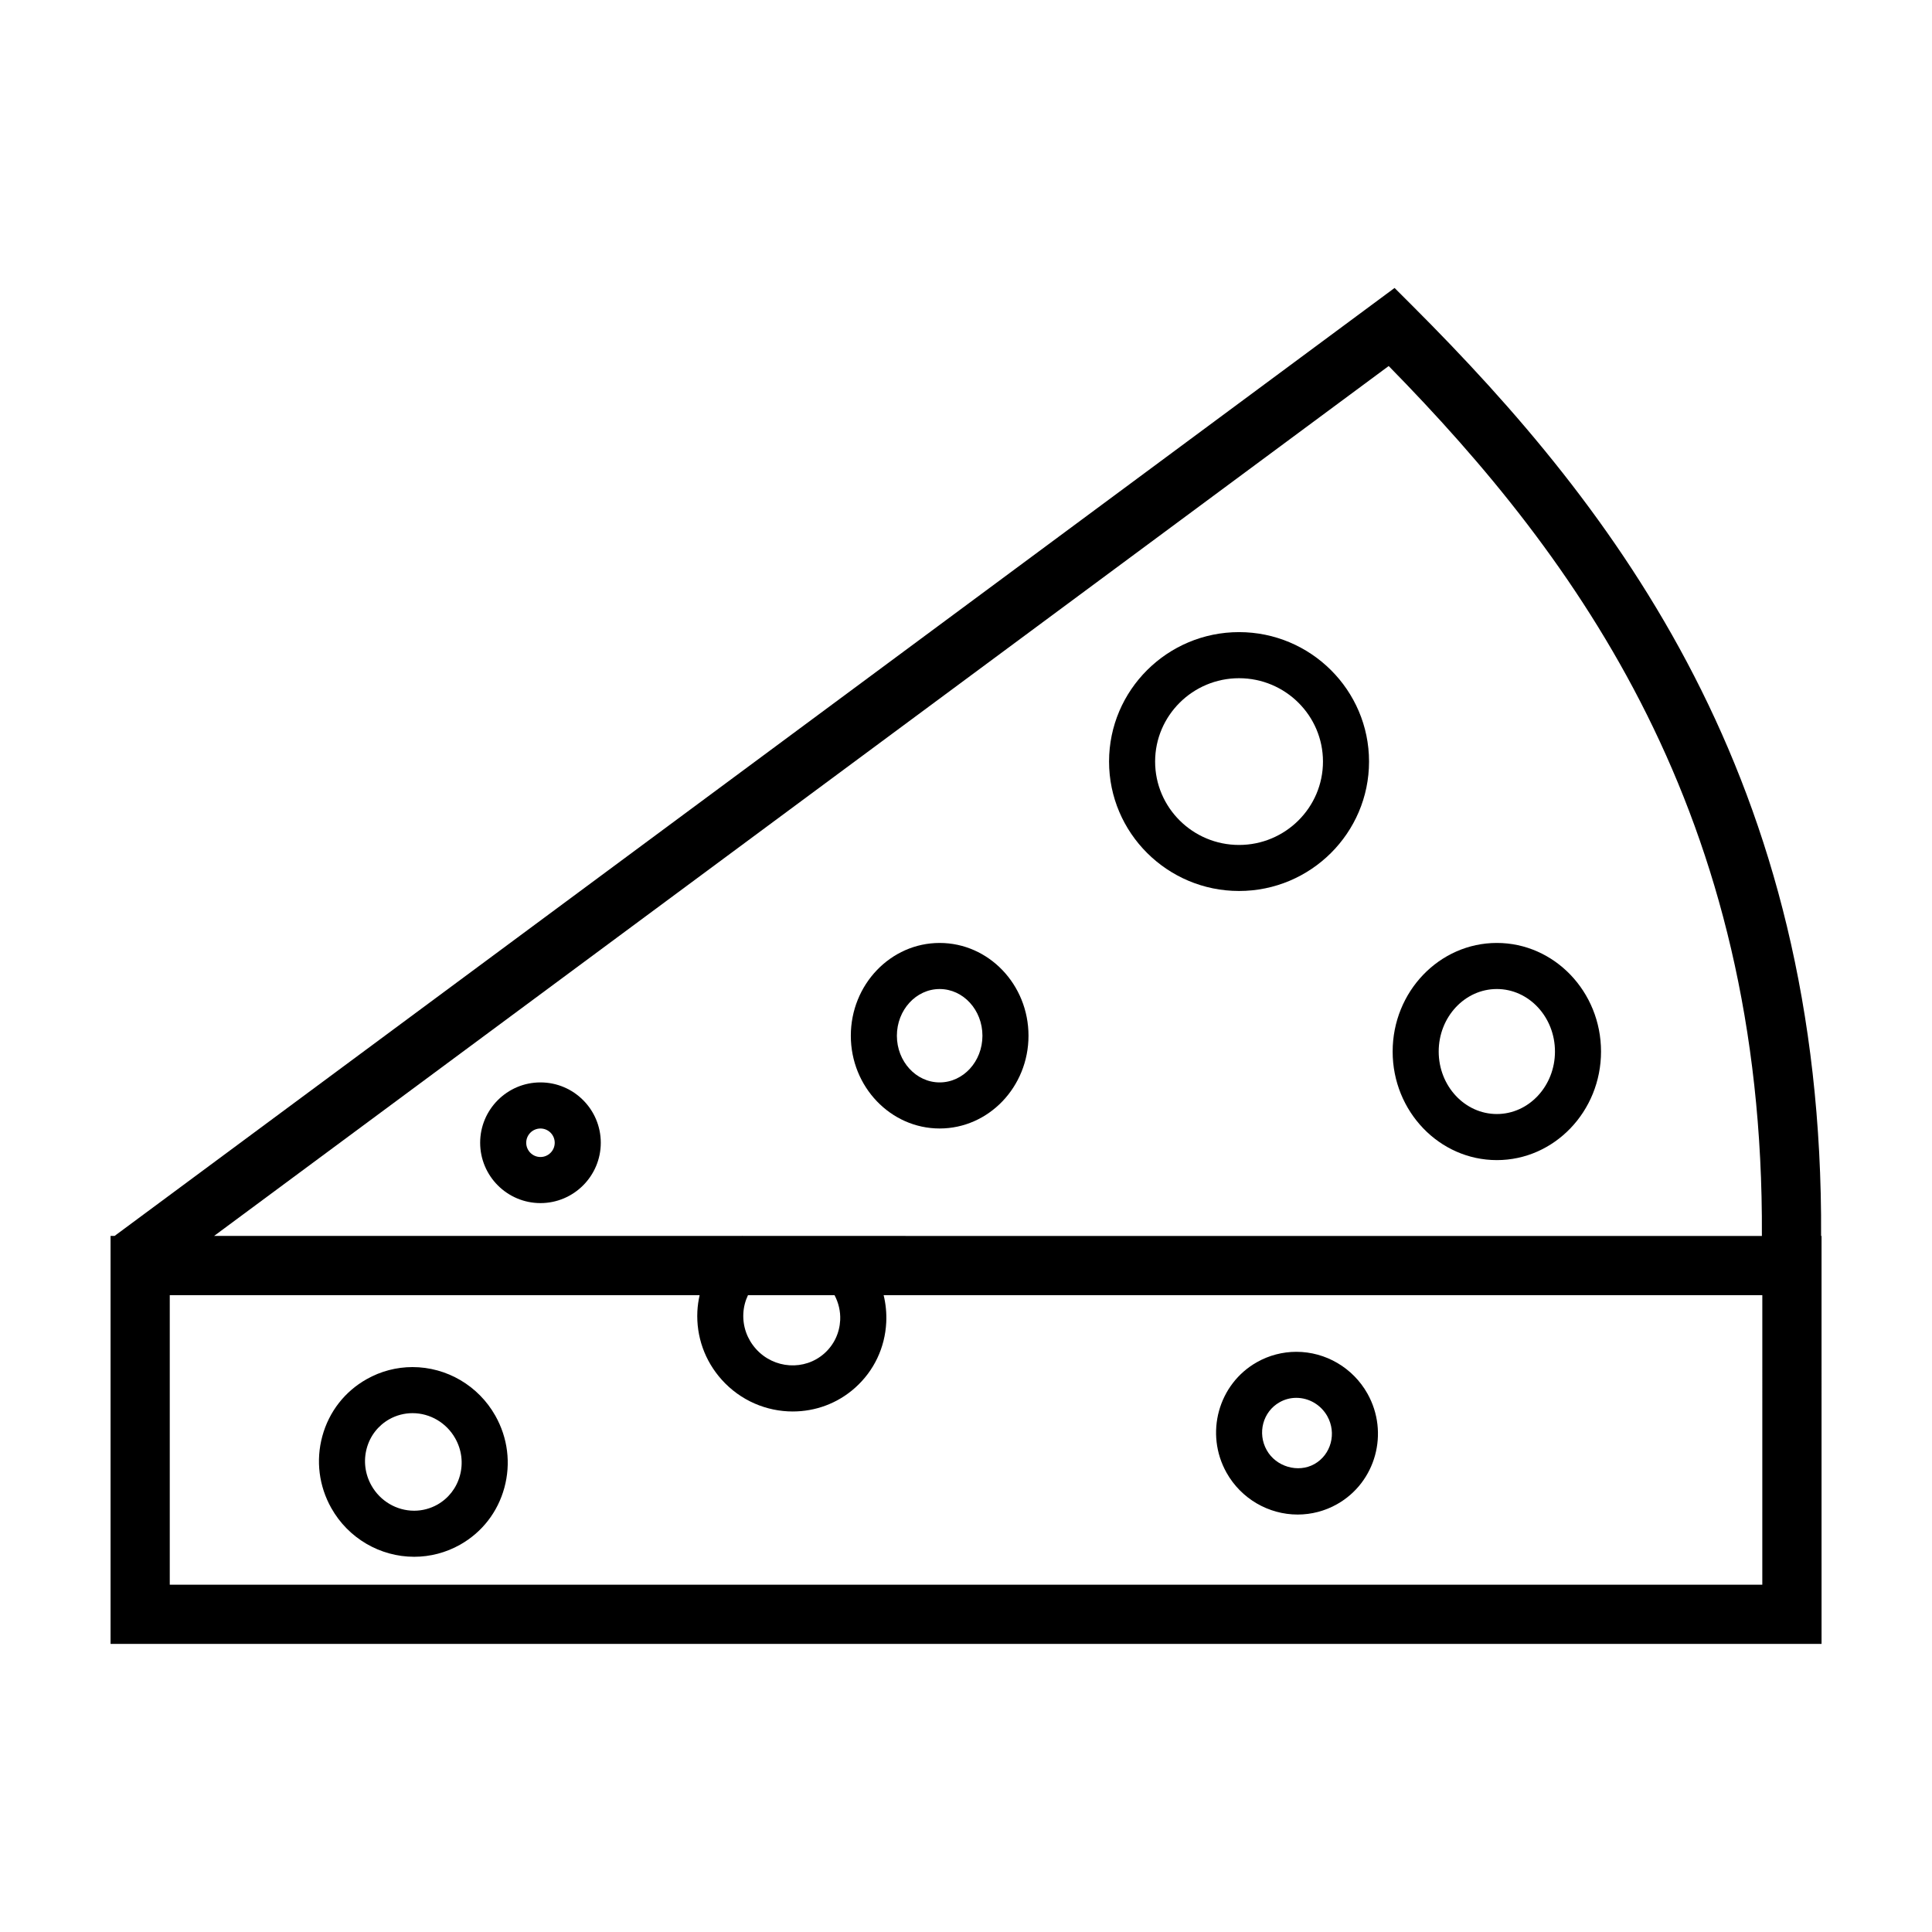
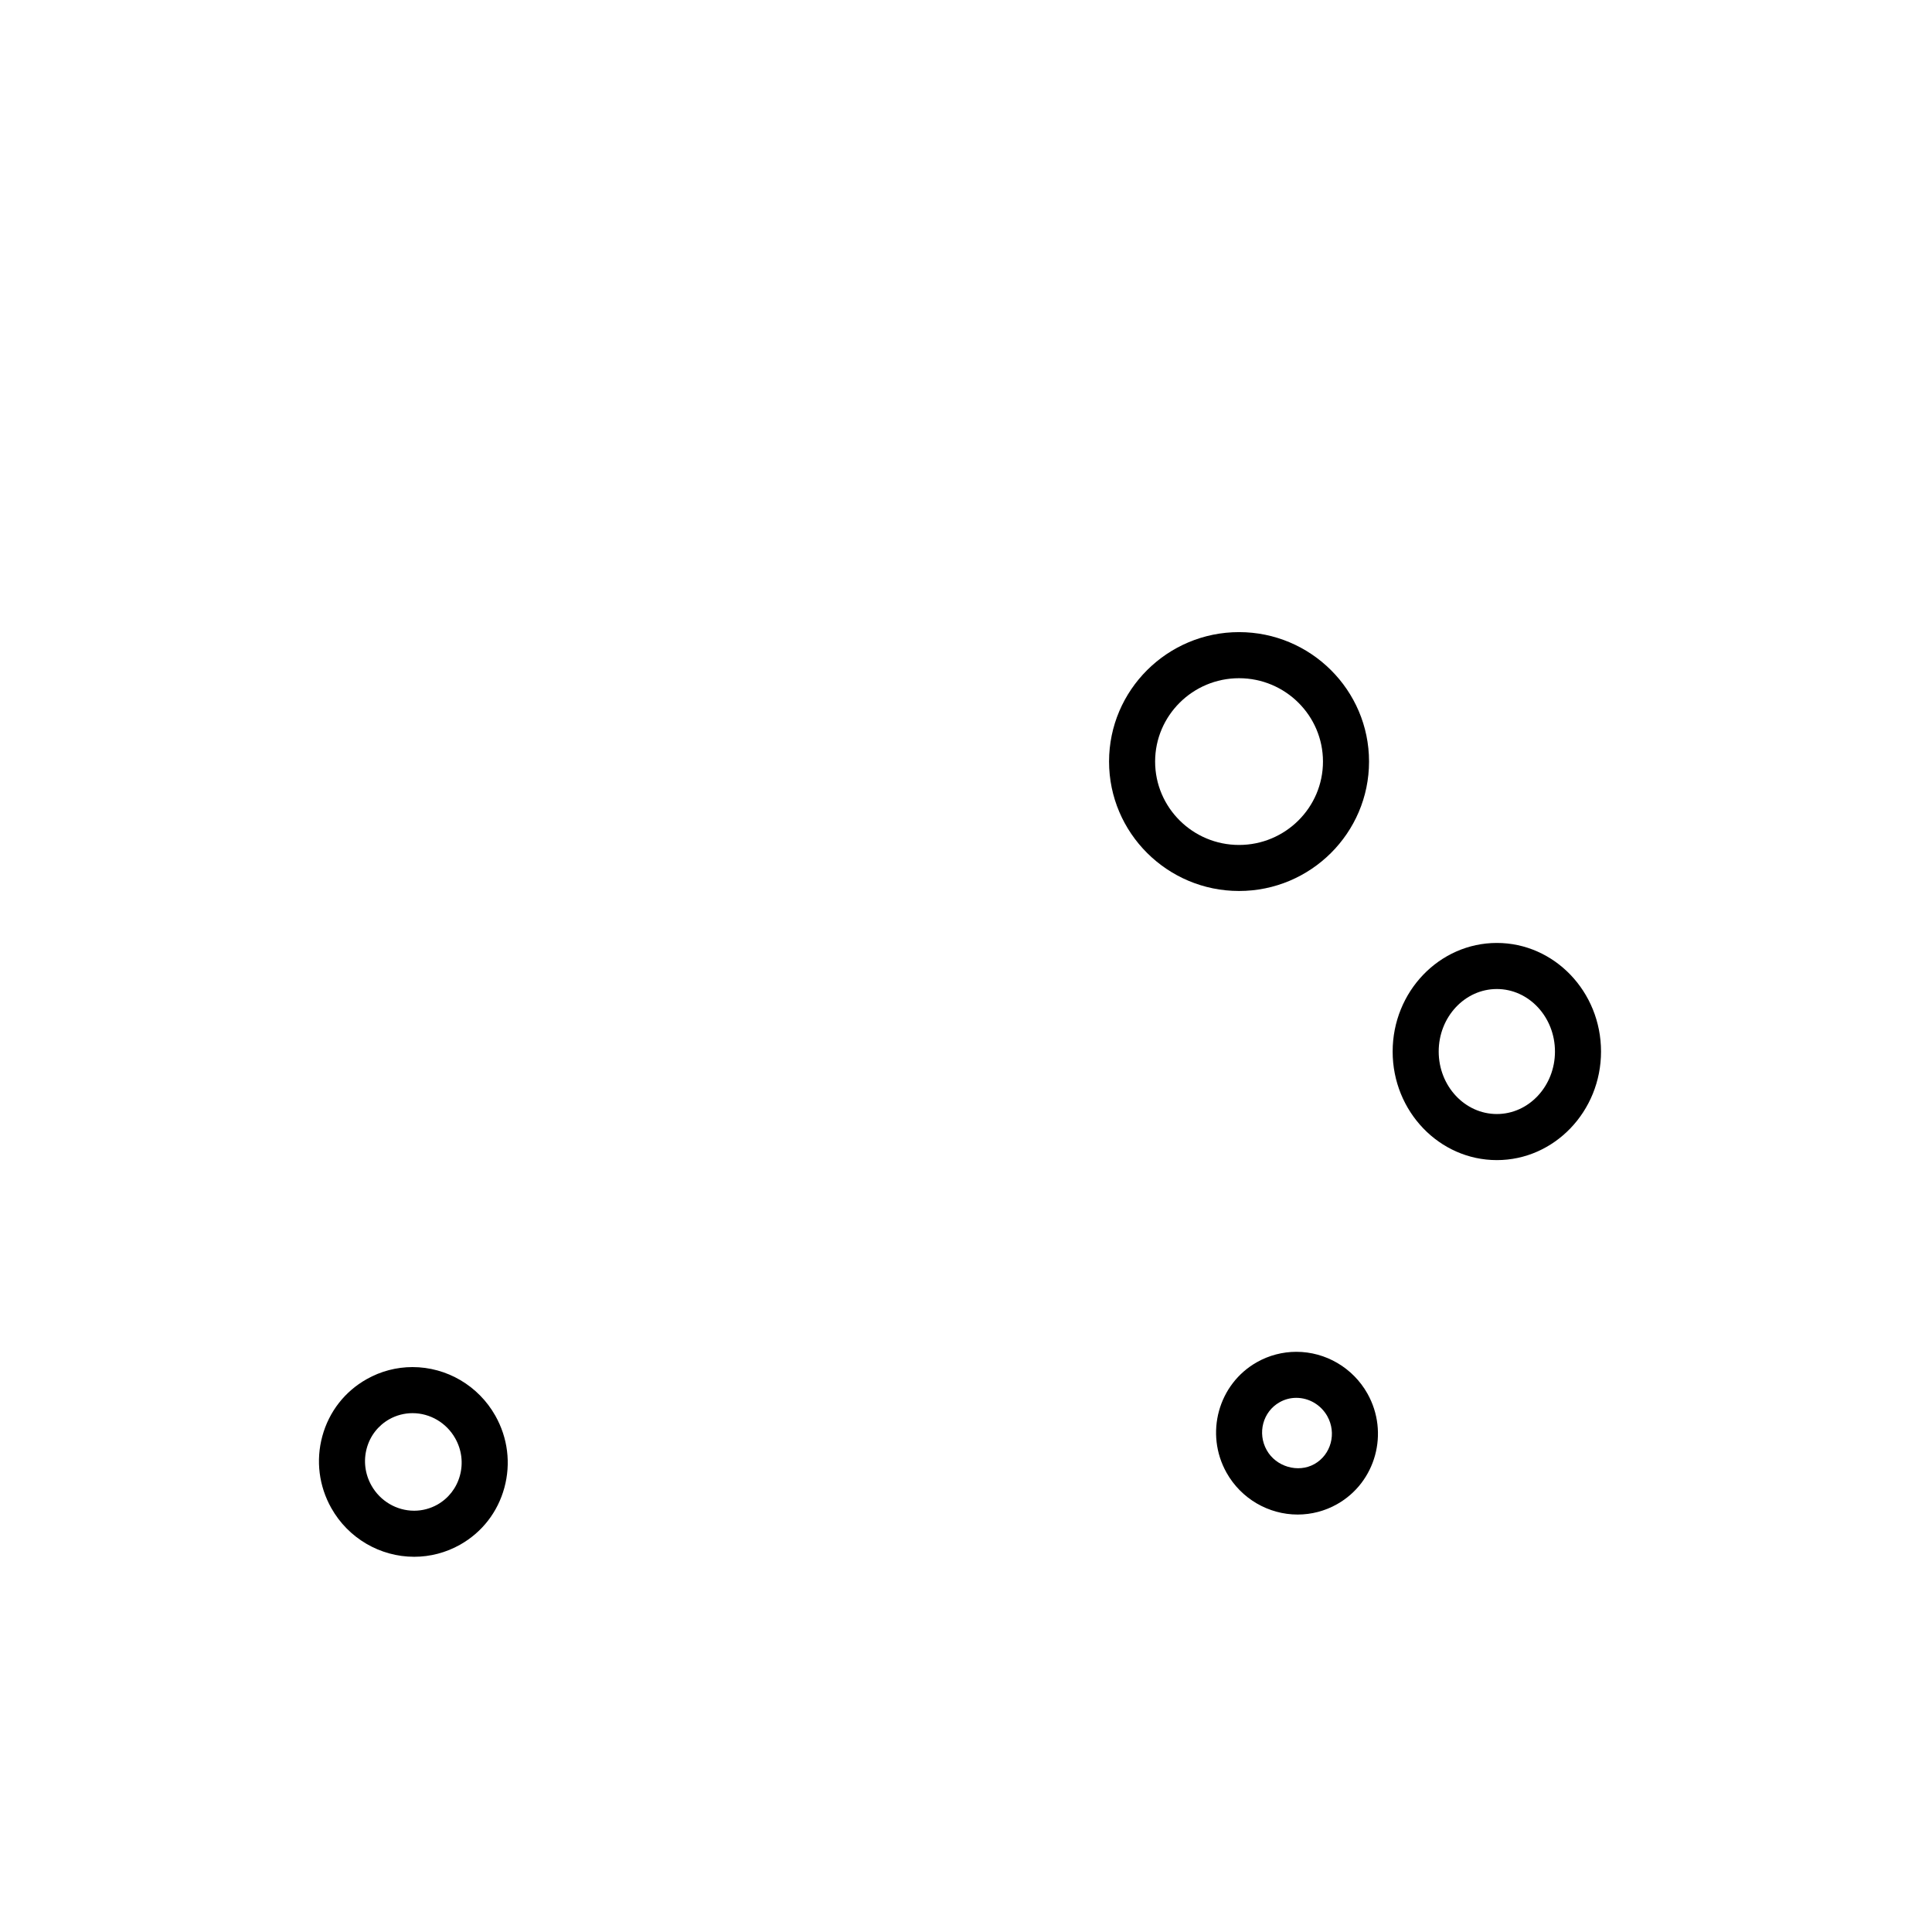
<svg xmlns="http://www.w3.org/2000/svg" fill="#000000" width="800px" height="800px" version="1.1" viewBox="144 144 512 512">
  <g>
    <path d="m253.32 506.29c-4.242 0-8.438 1.102-12.141 3.199-5.82 3.273-9.996 8.641-11.758 15.113-1.758 6.453-0.906 13.227 2.387 19.07 4.481 7.961 12.898 12.891 21.961 12.891 4.238 0 8.434-1.102 12.137-3.188 5.82-3.273 9.996-8.641 11.758-15.113 1.758-6.453 0.906-13.227-2.387-19.07-4.481-7.965-12.895-12.902-21.957-12.902zm12.562 28.75c-0.902 3.305-3.023 6.031-5.977 7.703-1.879 1.055-4 1.613-6.144 1.613-4.664 0-9.008-2.559-11.324-6.68-1.707-3.031-2.152-6.535-1.246-9.859 0.898-3.305 3.023-6.031 5.977-7.703 1.879-1.055 4.004-1.613 6.152-1.613 4.664 0 9.004 2.559 11.324 6.68 1.707 3.031 2.152 6.535 1.238 9.859z" />
    <path d="m487.9 545.37c3.641 0 7.246-0.945 10.414-2.734 10.293-5.785 13.906-18.953 8.062-29.332-3.84-6.82-11.055-11.059-18.836-11.059-3.641 0-7.246 0.945-10.418 2.734-10.281 5.785-13.898 18.953-8.062 29.332 3.84 6.816 11.055 11.059 18.84 11.059zm-4.797-29.758c1.371-0.777 2.863-1.168 4.434-1.168 3.375 0 6.519 1.859 8.203 4.84 2.543 4.516 1.012 10.223-3.41 12.711-4.344 2.43-10.184 0.691-12.629-3.68-2.551-4.519-1.02-10.215 3.402-12.703z" />
-     <path d="m626.61 471.54c0.672-121.08-54.297-192.52-108.25-246.45l-4.785-4.777-339.21 251.22h-1.066v108.12h453.43l-0.004-108.12zm-114.59-230.54c50.094 51.066 99.531 118.71 98.898 230.54l-270.16-0.004-0.035-0.059c-0.031 0.012-0.051 0.039-0.086 0.059h-139.9zm-145.36 252.84c-0.168 3.426-1.648 6.543-4.172 8.805-5.234 4.684-13.383 4.16-18.152-1.168-2.324-2.602-3.512-5.914-3.344-9.367 0.086-1.734 0.516-3.375 1.234-4.883h22.934c1.062 2.031 1.613 4.293 1.5 6.613zm244.37 70.121h-422.04v-76.73h140.42c-0.312 1.395-0.527 2.828-0.598 4.293-0.324 6.672 1.965 13.109 6.438 18.098 4.996 5.578 11.914 8.434 18.836 8.434 5.914 0 11.836-2.074 16.555-6.309 4.977-4.457 7.894-10.602 8.223-17.301 0.117-2.457-0.121-4.883-0.691-7.215h232.86z" />
-     <path d="m393.02 443.06c12.984 0 23.543-11.027 23.543-24.582 0-13.559-10.559-24.586-23.543-24.586s-23.543 11.027-23.543 24.586c0 13.551 10.566 24.582 23.543 24.582zm0-36.957c6.254 0 11.336 5.551 11.336 12.379 0 6.82-5.082 12.367-11.336 12.367-6.246 0-11.336-5.551-11.336-12.367 0-6.828 5.09-12.379 11.336-12.379z" />
    <path d="m472.36 380.12c19 0 34.449-15.387 34.449-34.301 0-18.914-15.453-34.301-34.449-34.301-19 0-34.449 15.387-34.449 34.301 0 18.914 15.457 34.301 34.449 34.301zm0-56.387c12.27 0 22.242 9.91 22.242 22.094 0 12.184-9.977 22.094-22.242 22.094-12.27 0-22.242-9.91-22.242-22.094 0-12.184 9.98-22.094 22.242-22.094z" />
    <path d="m540.68 451.44c15.219 0 27.609-12.914 27.609-28.773 0-15.871-12.391-28.777-27.609-28.777-15.227 0-27.613 12.906-27.613 28.777-0.008 15.863 12.383 28.773 27.613 28.773zm0-45.34c8.496 0 15.402 7.43 15.402 16.57 0 9.133-6.906 16.559-15.402 16.559-8.5 0-15.41-7.43-15.41-16.559-0.004-9.141 6.91-16.57 15.41-16.57z" />
-     <path d="m287.23 430.85c-8.816 0-15.984 7.176-15.984 15.992s7.168 15.992 15.984 15.992c8.812 0 15.984-7.176 15.984-15.992 0-8.82-7.172-15.992-15.984-15.992zm0 19.77c-2.086 0-3.777-1.691-3.777-3.777 0-2.086 1.691-3.777 3.777-3.777 2.082 0 3.777 1.691 3.777 3.777 0 2.082-1.699 3.777-3.777 3.777z" />
  </g>
</svg>